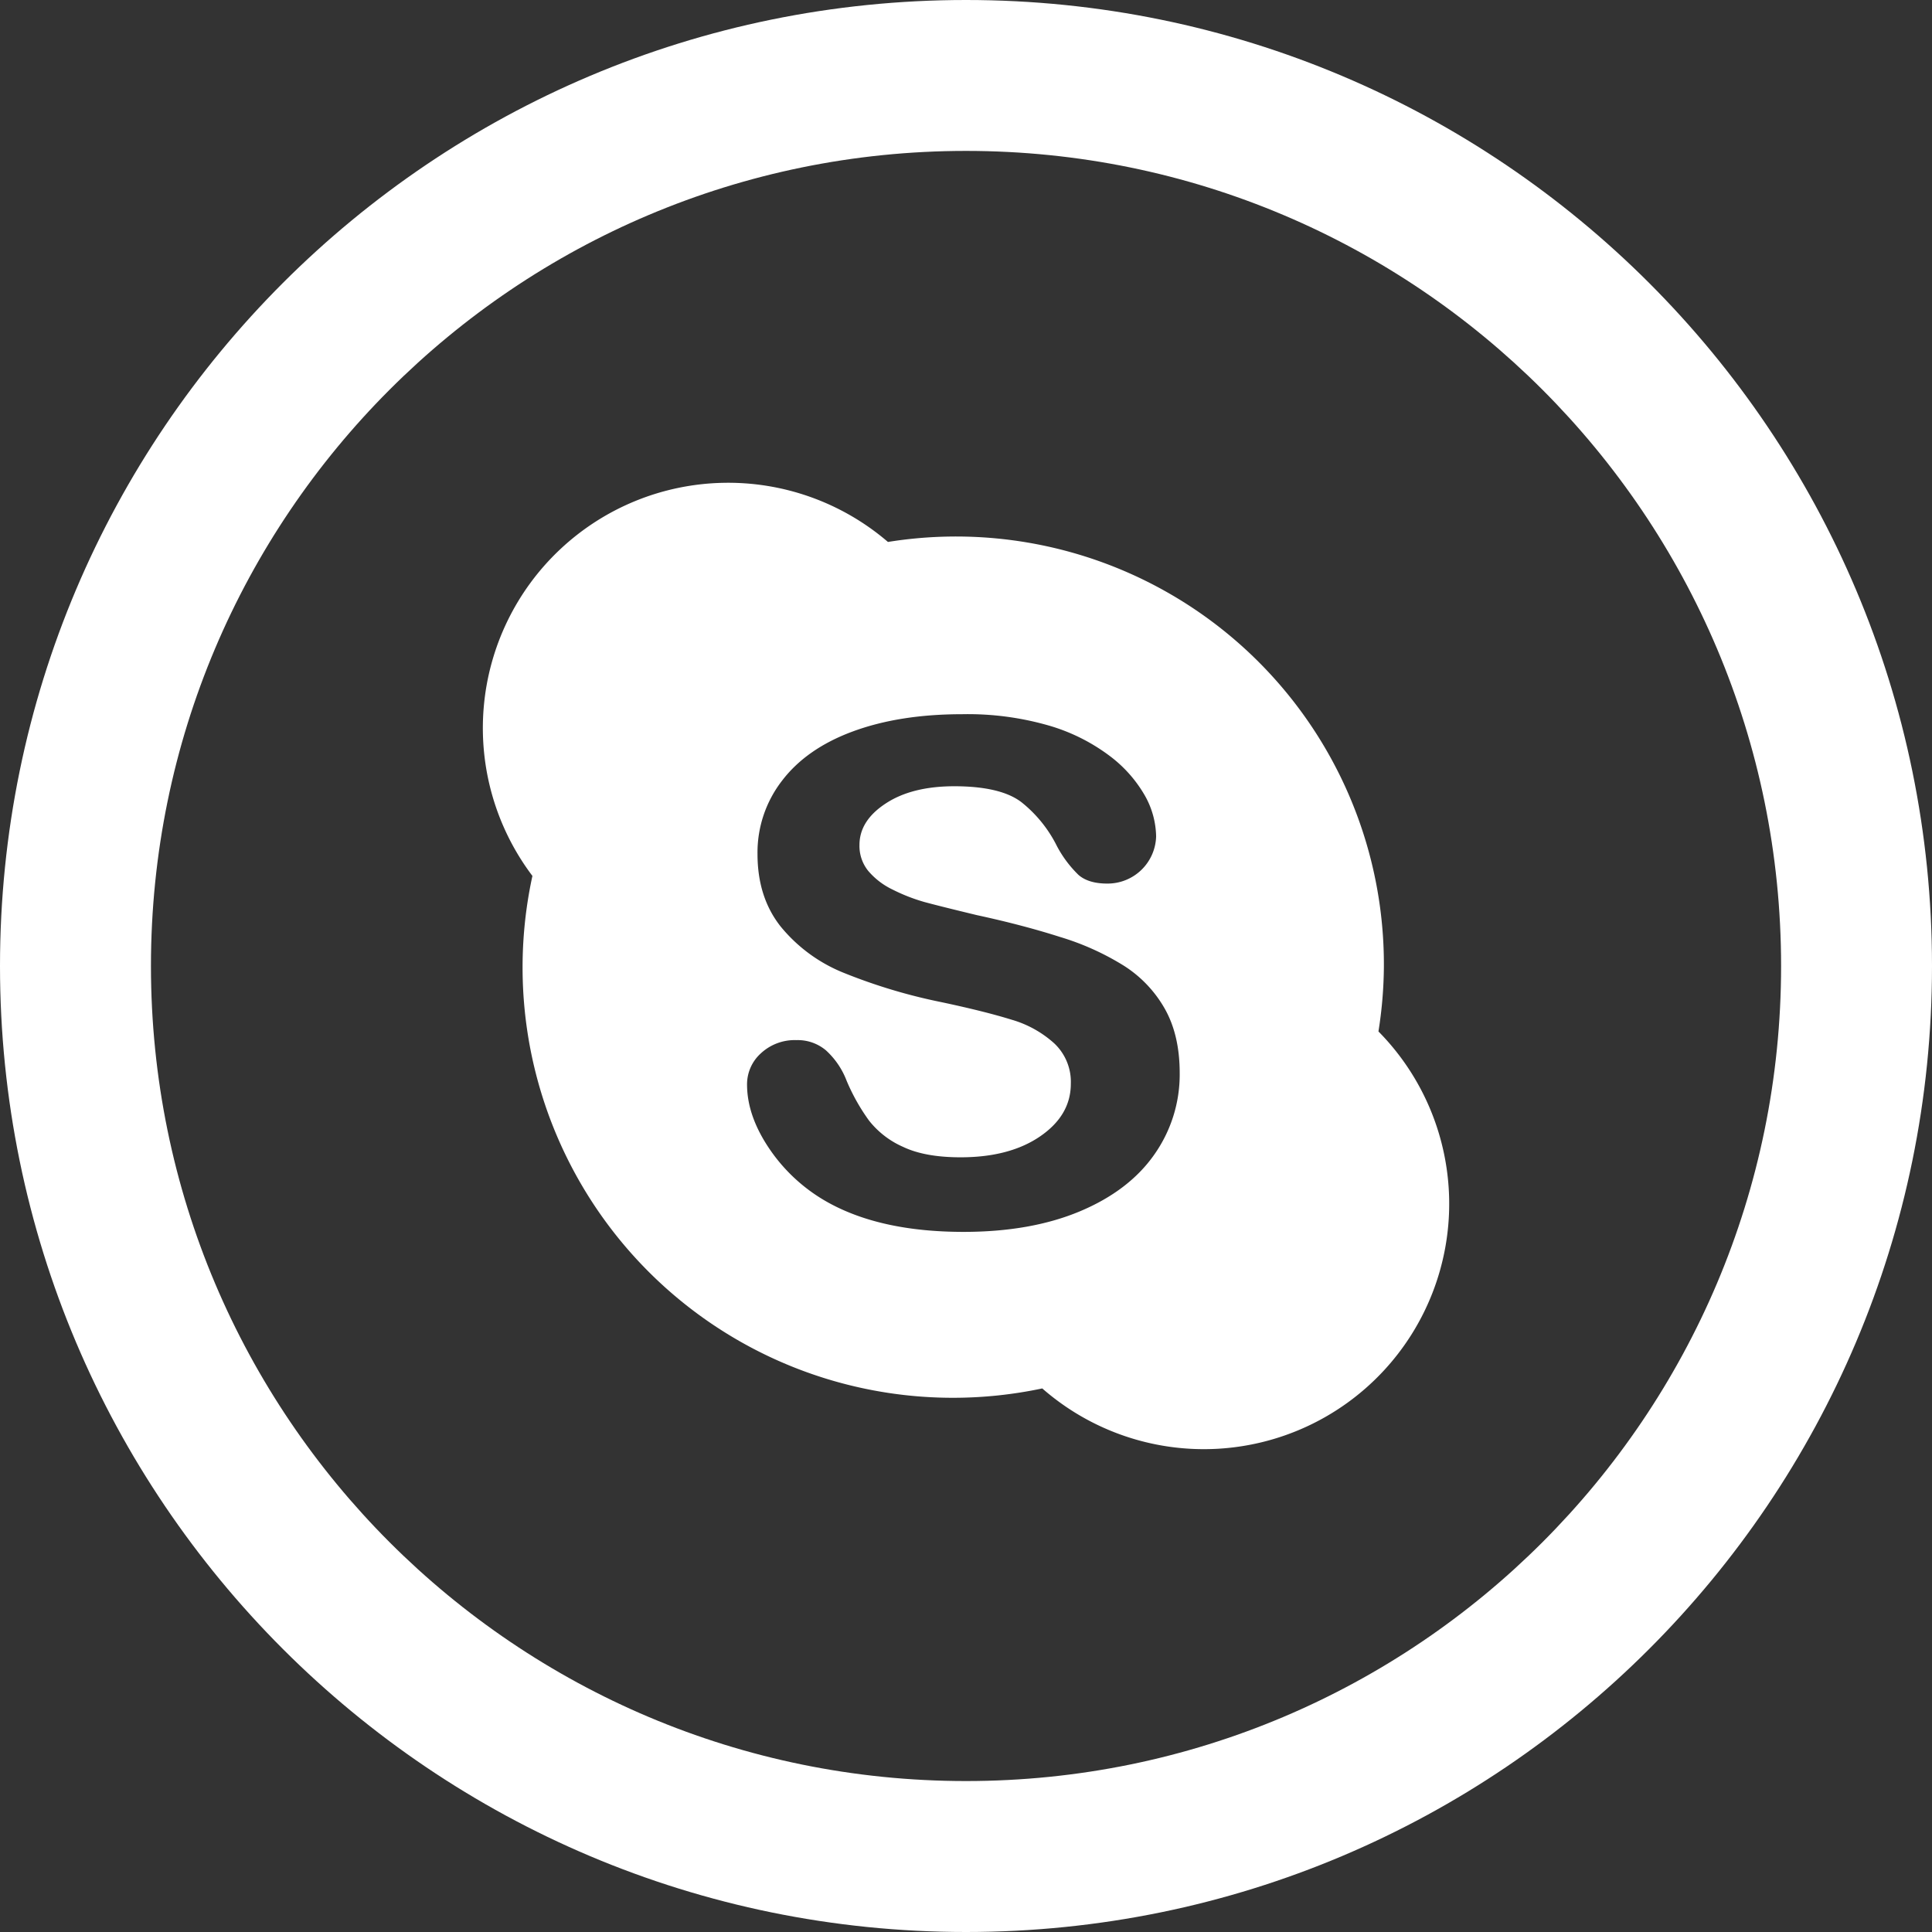
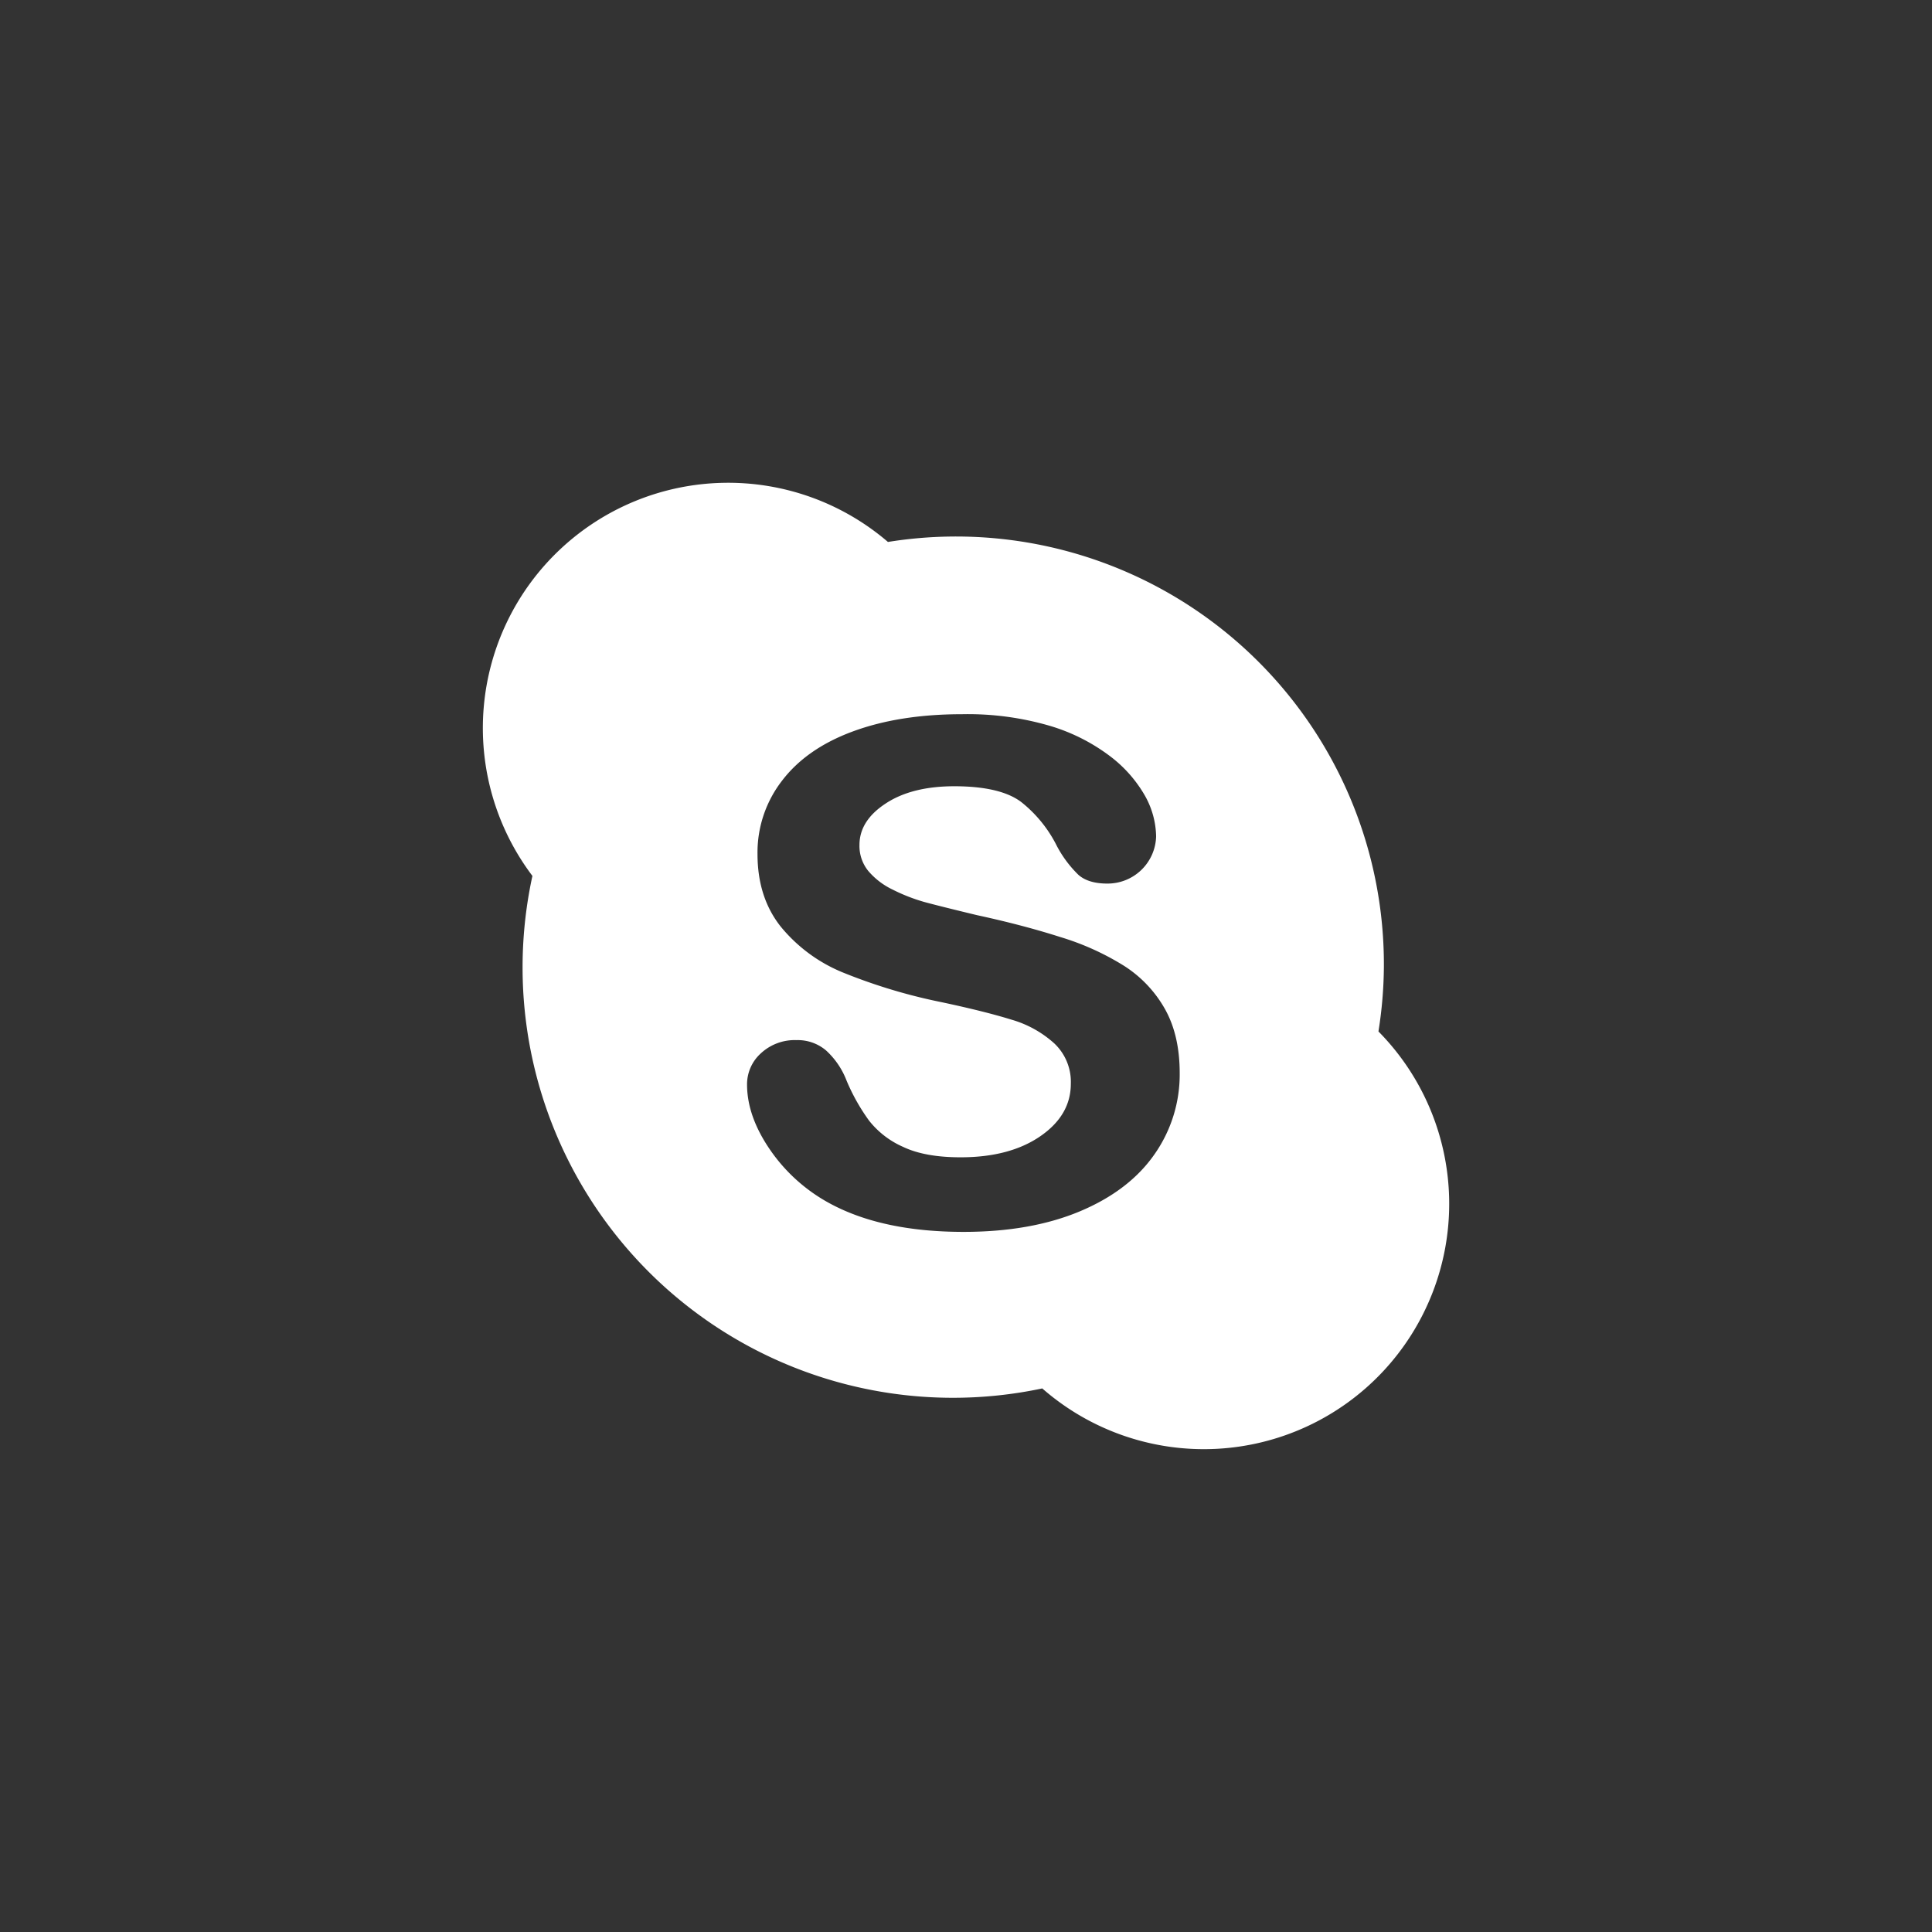
<svg xmlns="http://www.w3.org/2000/svg" viewBox="0 0 441.69 441.69">
  <rect x="0" y="0" width="441.69" height="441.69" fill="#333333" stroke="none" />
  <defs>
    <style>.cls-1{fill:#fff;}</style>
  </defs>
  <title>sns-1</title>
  <g id="图层_2" data-name="图层 2">
    <g id="图层_1-2" data-name="图层 1">
-       <path class="cls-1" d="M220.85,0C98.87,0,0,98.87,0,220.84S98.87,441.69,220.85,441.69s220.84-98.87,220.84-220.85S342.82,0,220.85,0Zm0,407.18c-102.92,0-186.34-83.43-186.34-186.34S117.93,34.5,220.85,34.5s186.34,83.43,186.34,186.34S323.76,407.18,220.85,407.18Z" />
      <path class="cls-1" d="M316.38,221.1A97.83,97.83,0,0,0,203,123.9a56.08,56.08,0,0,0-81.28,76.35,98.39,98.39,0,0,0,96.19,119.31,98.3,98.3,0,0,0,20.37-2.14,56.09,56.09,0,0,0,76.86-81.61A98.07,98.07,0,0,0,316.38,221.1ZM263.86,264c-3.87,5.51-9.56,9.82-17,12.94s-16.33,4.69-26.56,4.69q-18.43,0-30.41-6.41a39.11,39.11,0,0,1-13.79-12.29q-5.29-7.67-5.31-14.94a9.52,9.52,0,0,1,3.18-7.2,11.36,11.36,0,0,1,8.12-3,10,10,0,0,1,6.75,2.35,18.14,18.14,0,0,1,4.71,6.93,45.43,45.43,0,0,0,5.13,9.12,20.28,20.28,0,0,0,7.77,6q5,2.39,13.15,2.39,11.22,0,18.21-4.8t7-12a12.08,12.08,0,0,0-3.77-9.23,24.79,24.79,0,0,0-9.77-5.43c-4-1.24-9.31-2.58-16-4a126.69,126.69,0,0,1-22.44-6.74,35.87,35.87,0,0,1-14.34-10.54q-5.31-6.69-5.31-16.58a26.81,26.81,0,0,1,5.61-16.78c3.72-4.88,9.12-8.66,16.21-11.27s15.38-3.93,25-3.93a66.78,66.78,0,0,1,19.81,2.6,43.11,43.11,0,0,1,13.89,6.94,30,30,0,0,1,8.06,9.1,19.59,19.59,0,0,1,2.55,9.28A11.09,11.09,0,0,1,253.12,202c-2.89,0-5.08-.68-6.58-2a26.56,26.56,0,0,1-4.88-6.51,29.73,29.73,0,0,0-8.16-10.11q-4.74-3.61-15.28-3.63-9.75,0-15.73,3.94c-4,2.62-6,5.78-6,9.48a9.07,9.07,0,0,0,2,5.93,16.8,16.8,0,0,0,5.61,4.29,40.93,40.93,0,0,0,7.21,2.82c2.43.66,6.44,1.66,12,3q10.51,2.27,19.05,5A60.54,60.54,0,0,1,257,220.82a28,28,0,0,1,9.34,9.88q3.36,6,3.36,14.63A31.73,31.73,0,0,1,263.86,264Z" />
    </g>
  </g>
</svg>